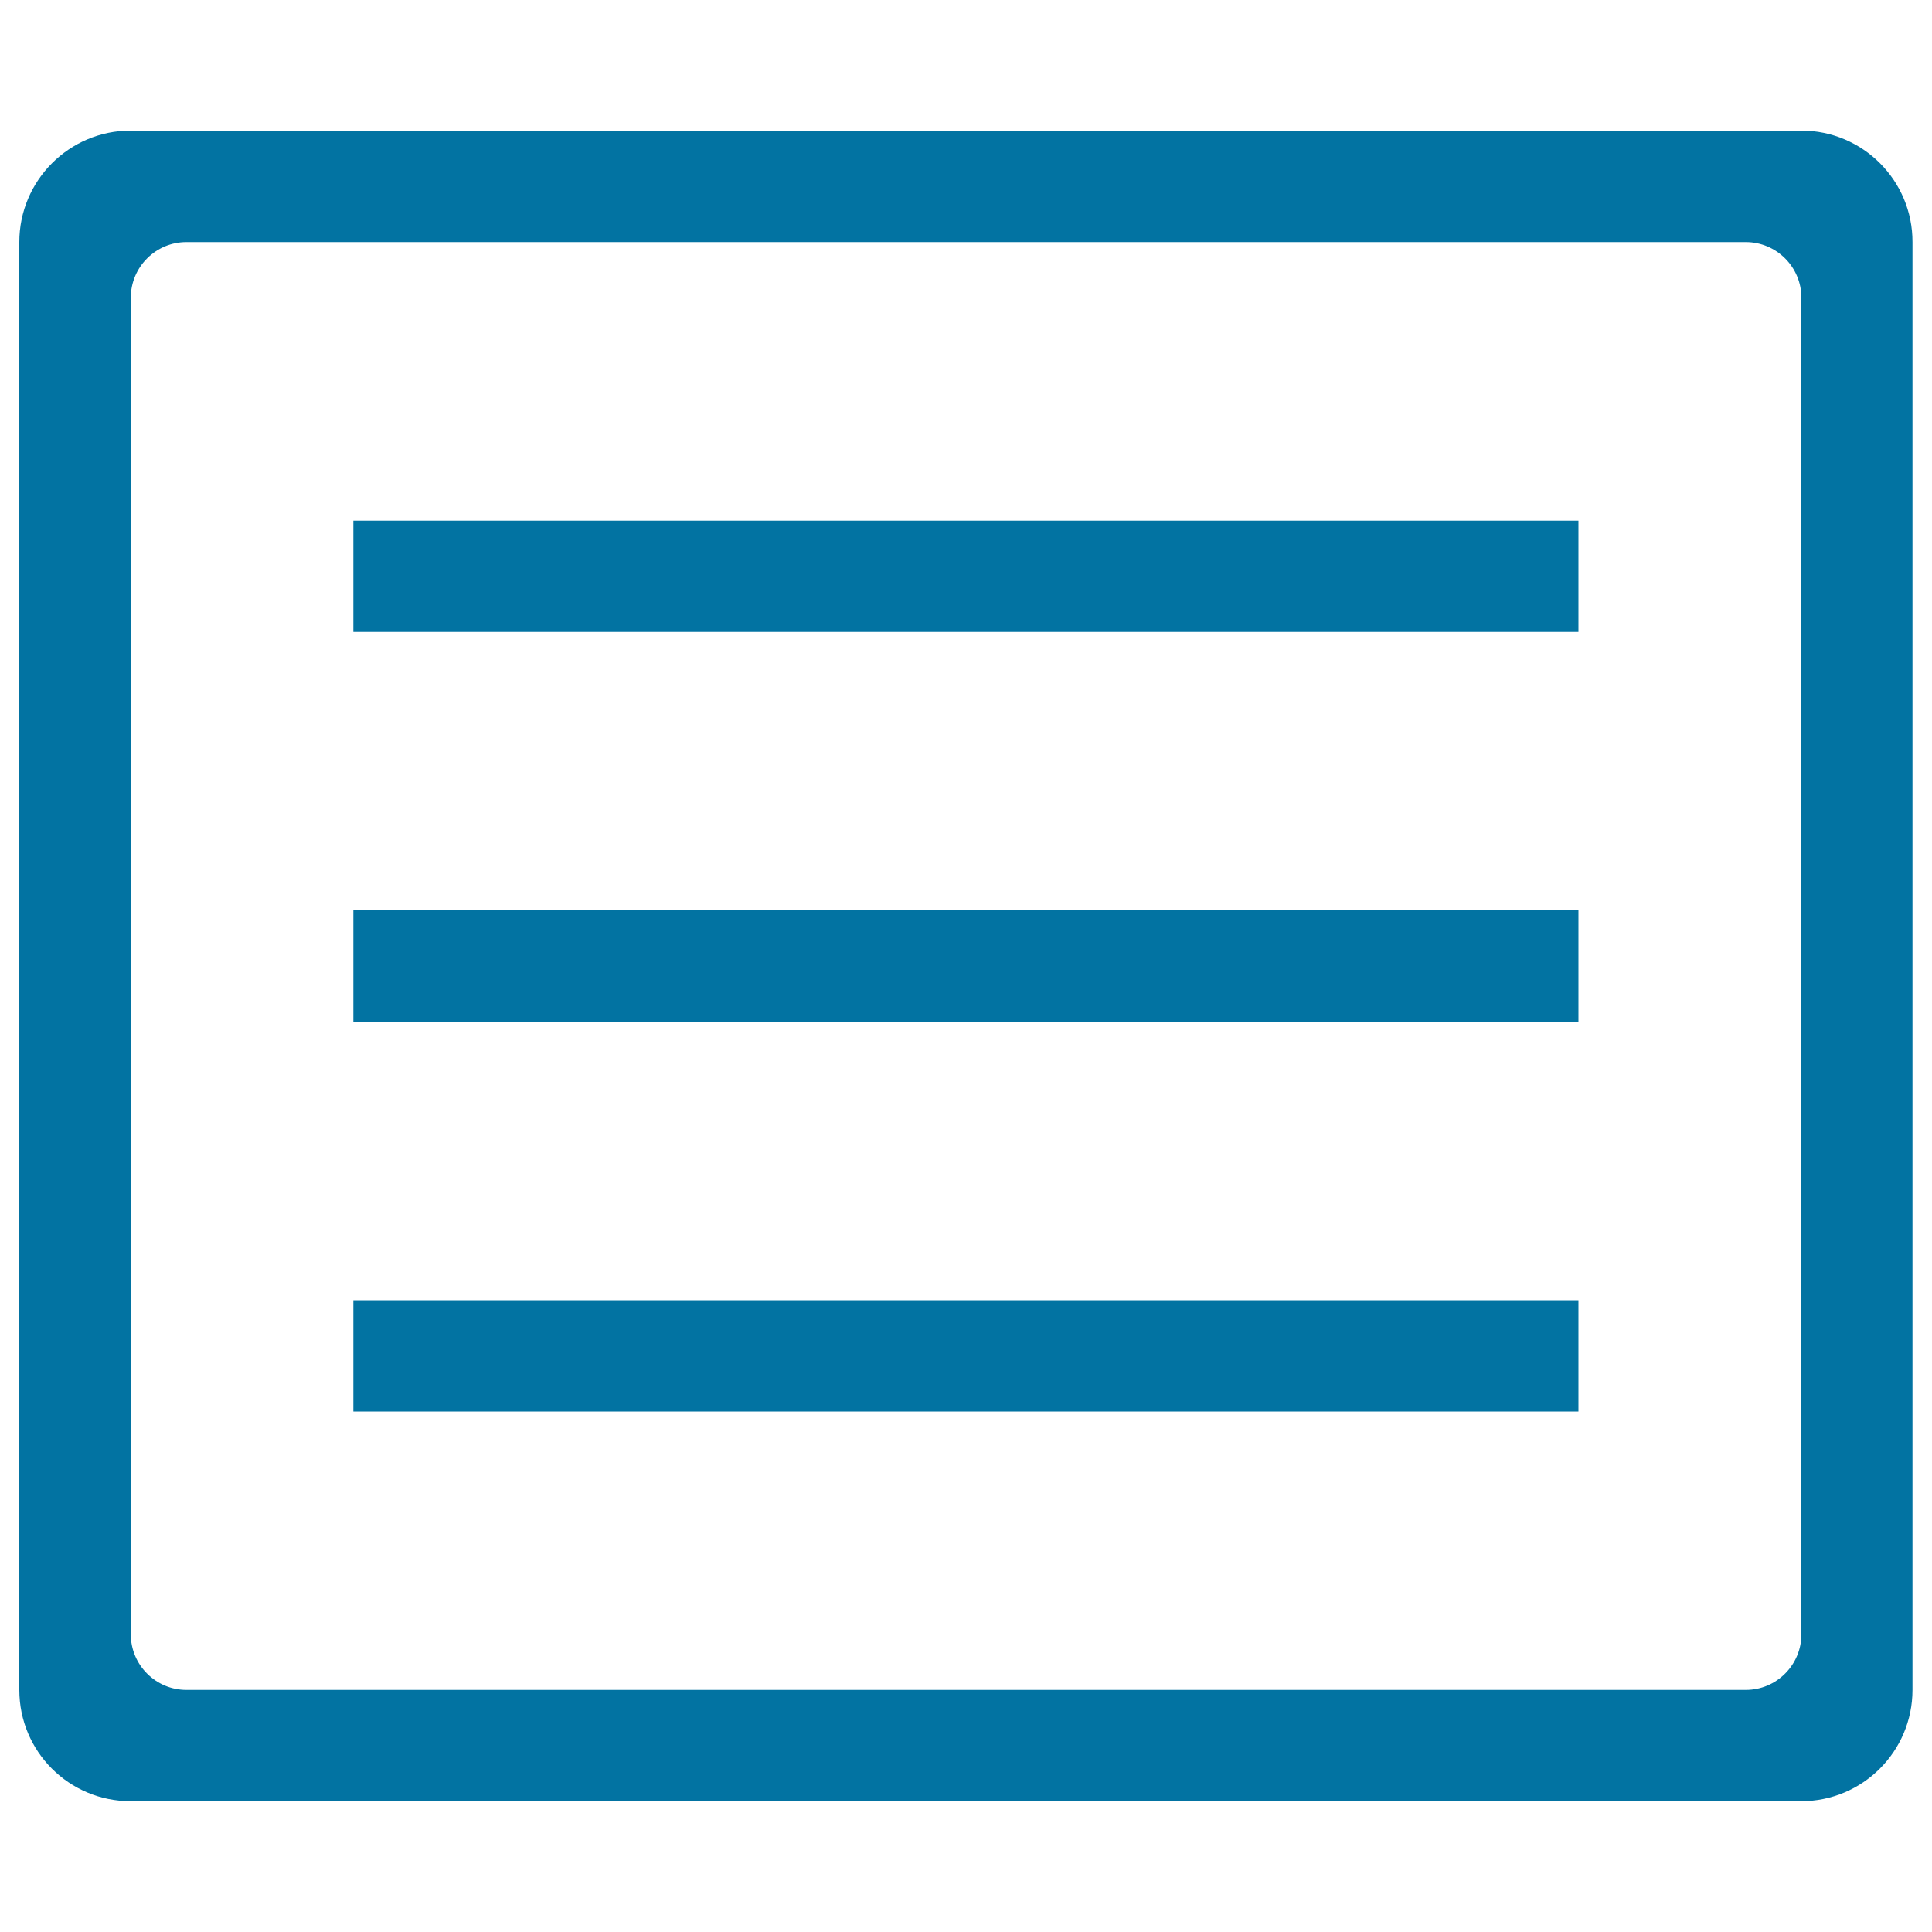
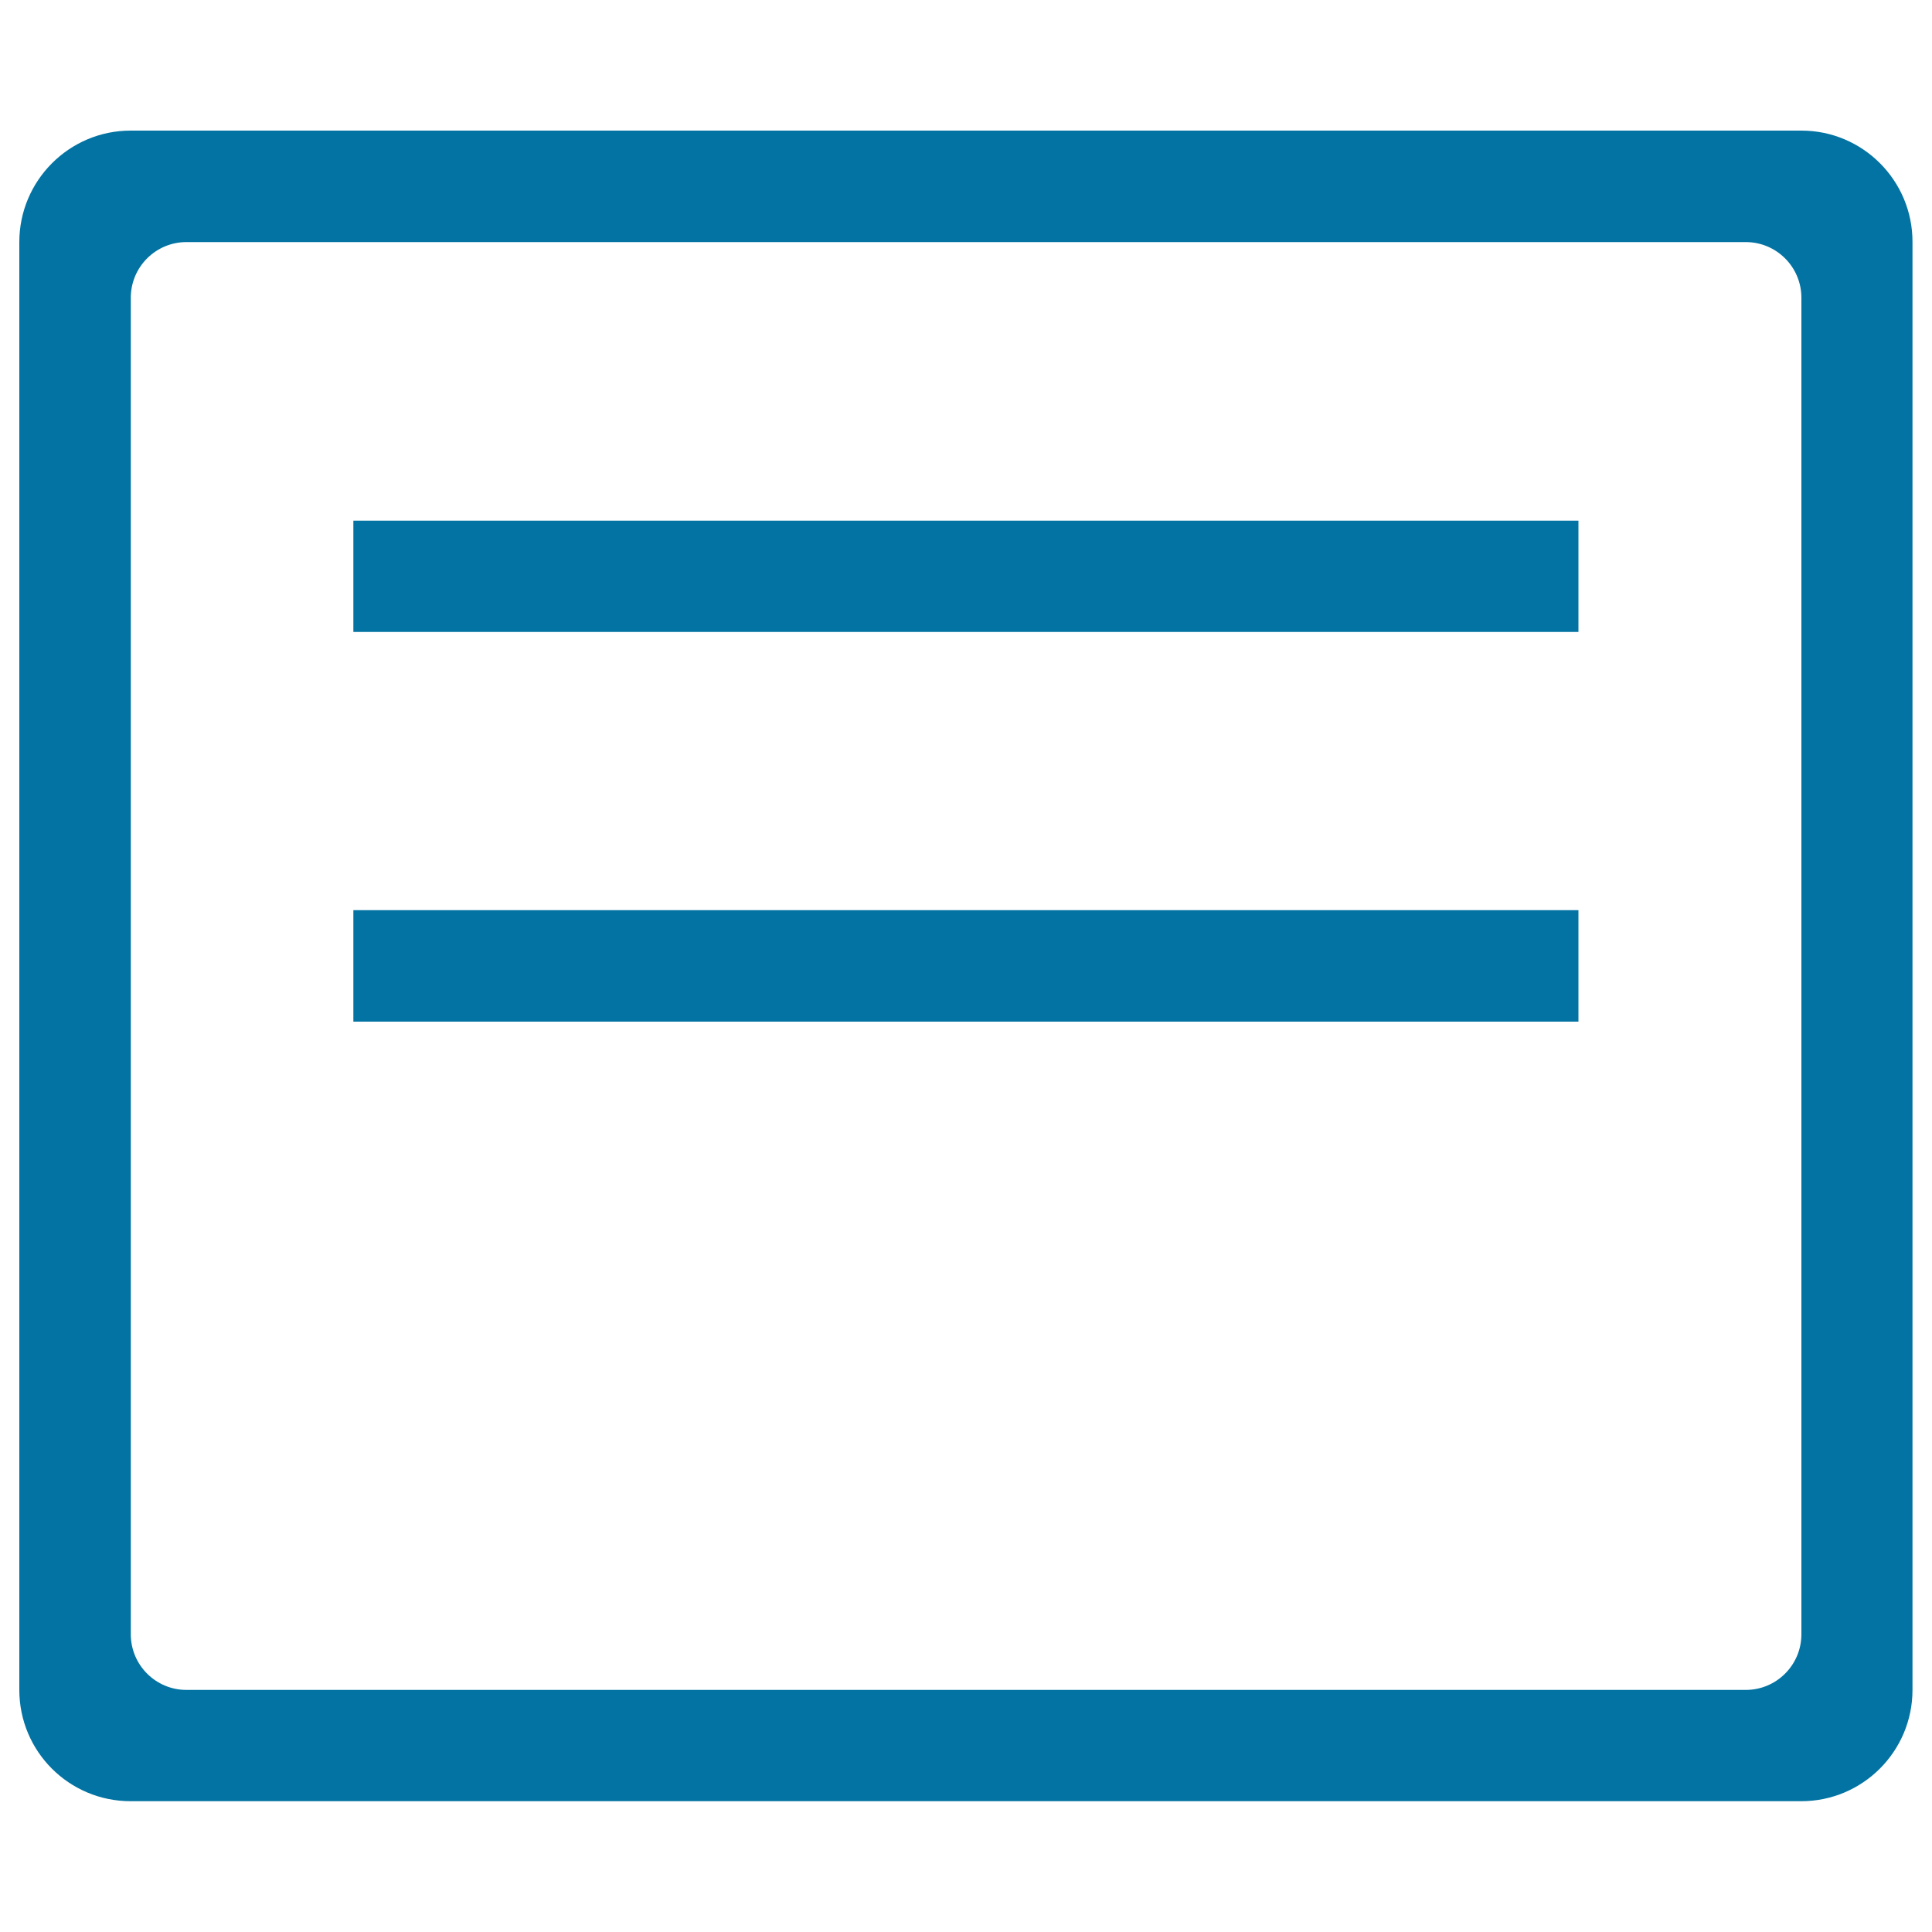
<svg xmlns="http://www.w3.org/2000/svg" viewBox="0 0 1000 1000" style="fill:#0273a2">
  <title>Product Parameter SVG icon</title>
-   <path d="M182.9,327.1h634.1v-57.6H182.9V327.1z M182.9,528.8h634.1v-57.7H182.9V528.8z M932.4,67.6H67.6C35.8,67.6,10,93.5,10,125.3v749.4c0,31.9,25.8,57.6,57.6,57.6h864.7c31.8,0,57.6-25.8,57.6-57.6V125.3C990,93.5,964.2,67.6,932.4,67.6z M932.4,845.9c0,15.9-12.9,28.8-28.8,28.8H96.5c-15.9,0-28.8-12.9-28.8-28.8V154.1c0-15.9,12.9-28.8,28.8-28.8h807.1c15.9,0,28.8,12.9,28.8,28.8L932.4,845.9L932.4,845.9z M182.9,730.6h634.1v-57.6H182.9V730.6z" />
+   <path d="M182.9,327.1h634.1v-57.6H182.9V327.1z M182.9,528.8h634.1v-57.7H182.9V528.8z M932.4,67.6H67.6C35.8,67.6,10,93.5,10,125.3v749.4c0,31.9,25.8,57.6,57.6,57.6h864.7c31.8,0,57.6-25.8,57.6-57.6V125.3C990,93.5,964.2,67.6,932.4,67.6z M932.4,845.9c0,15.9-12.9,28.8-28.8,28.8H96.5c-15.9,0-28.8-12.9-28.8-28.8V154.1c0-15.9,12.9-28.8,28.8-28.8h807.1c15.9,0,28.8,12.9,28.8,28.8L932.4,845.9L932.4,845.9z M182.9,730.6h634.1v-57.6V730.6z" />
</svg>